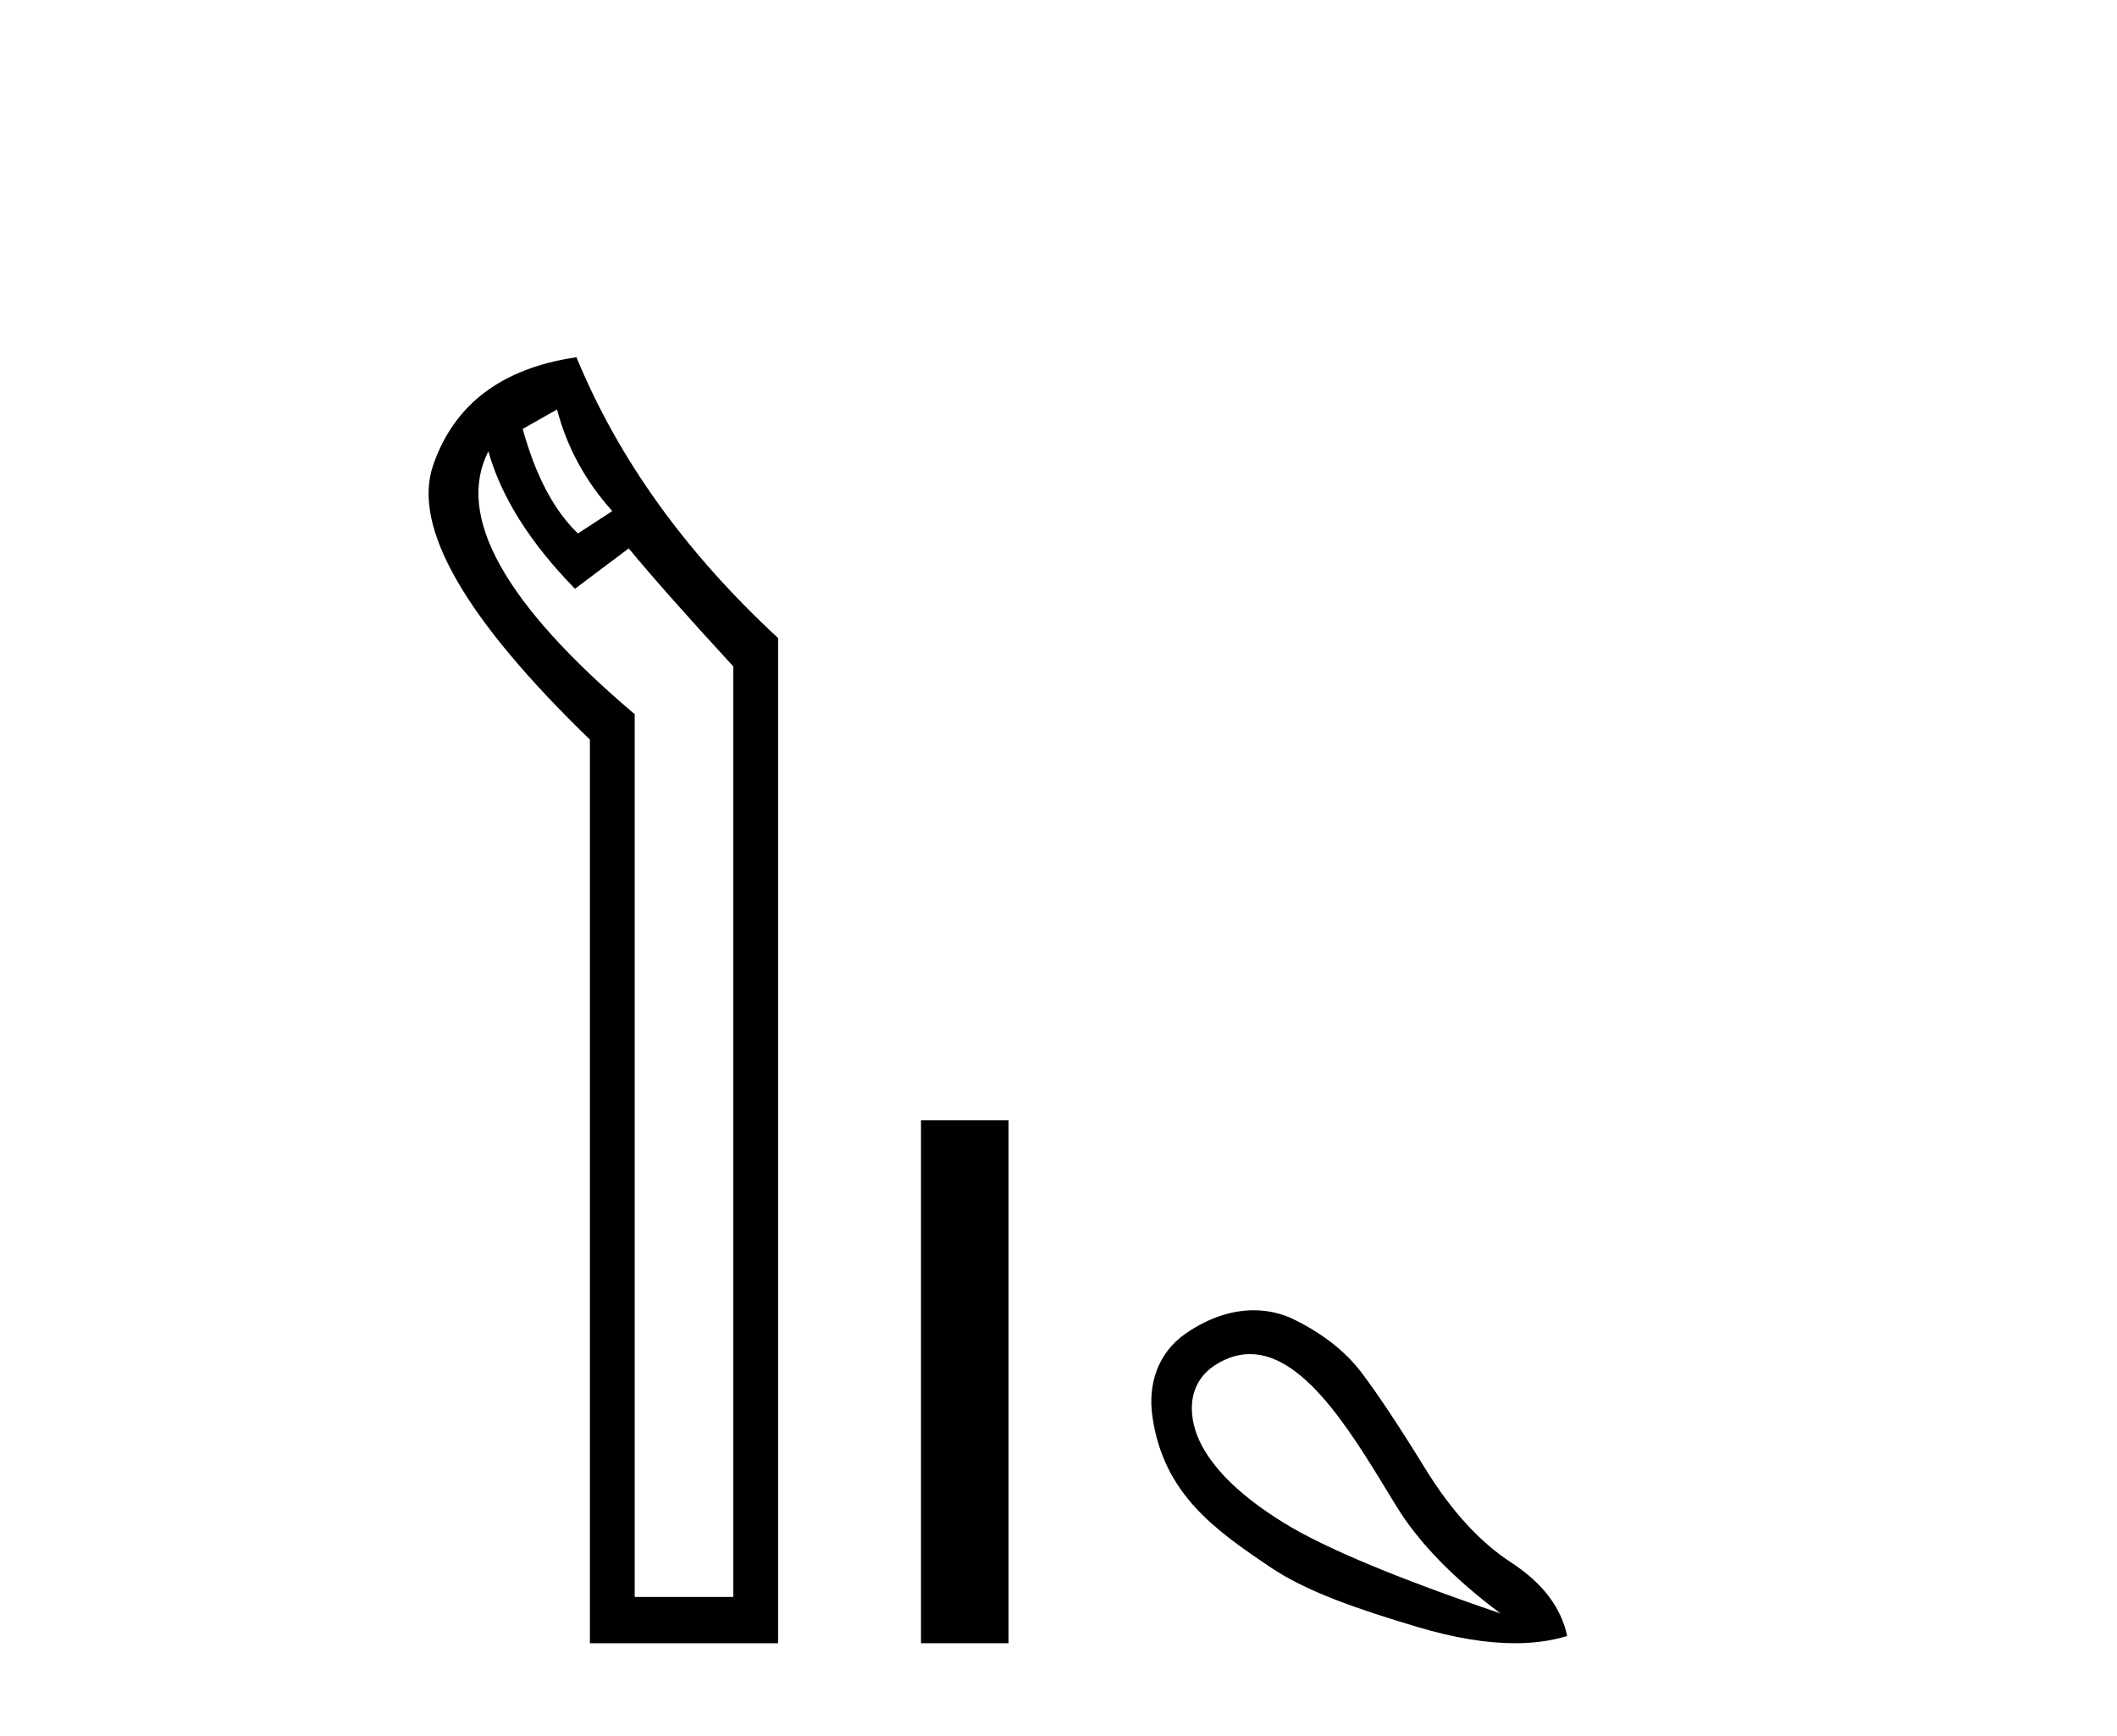
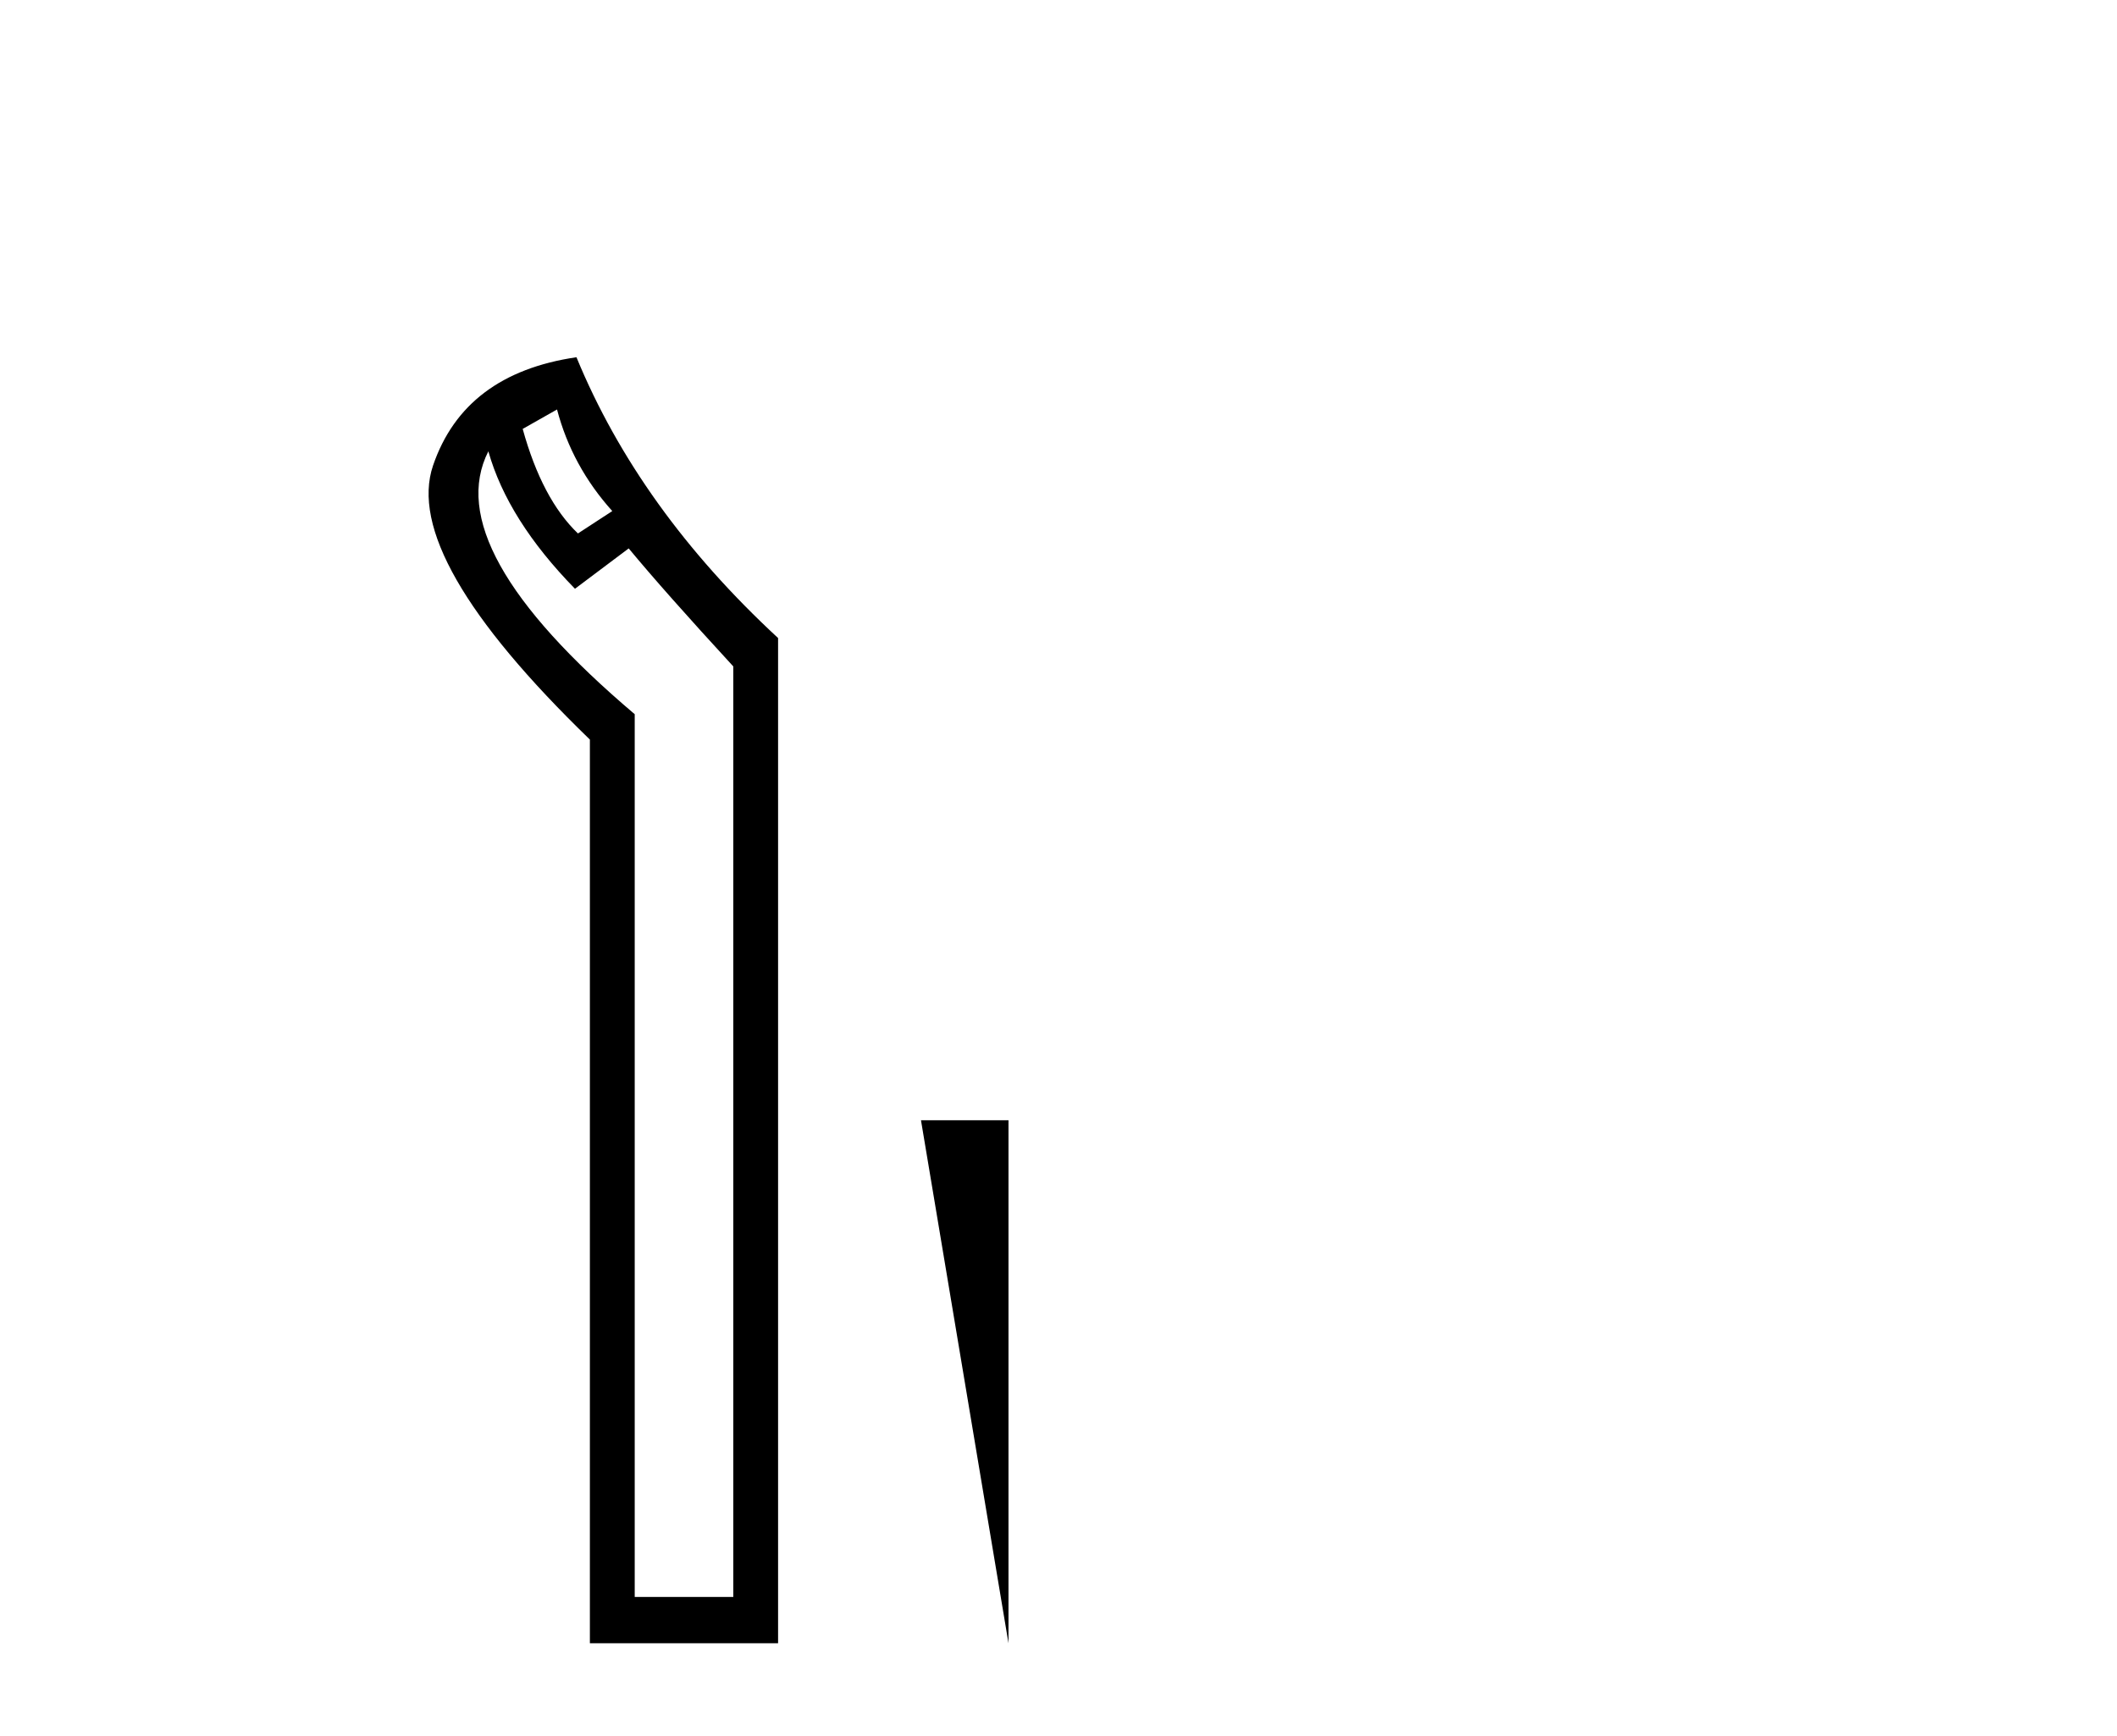
<svg xmlns="http://www.w3.org/2000/svg" width="50.0" height="41.0">
  <path d="M 13.156 9.671 Q 13.509 11.012 14.461 12.07 L 13.65 12.599 Q 12.803 11.788 12.345 10.13 L 13.156 9.671 ZM 11.534 10.659 Q 11.992 12.282 13.58 13.905 L 14.849 12.952 Q 15.696 13.975 17.319 15.739 L 17.319 37.716 L 14.991 37.716 L 14.991 16.868 Q 10.369 12.952 11.534 10.659 ZM 13.615 8.437 Q 10.969 8.825 10.228 10.994 Q 9.488 13.164 13.932 17.467 L 13.932 38.809 L 18.377 38.809 L 18.377 15.069 Q 15.096 12.035 13.615 8.437 Z" style="fill:#000000;stroke:none" />
-   <path d="M 21.752 26.458 L 21.752 38.809 L 23.819 38.809 L 23.819 26.458 Z" style="fill:#000000;stroke:none" />
-   <path d="M 29.522 31.98 C 30.88 31.98 32.049 34.054 32.97 35.556 C 33.495 36.419 34.318 37.268 35.439 38.105 C 32.983 37.268 31.279 36.556 30.327 35.969 C 29.375 35.382 28.73 34.777 28.392 34.154 C 28.054 33.531 27.992 32.687 28.712 32.232 C 28.989 32.058 29.259 31.98 29.522 31.98 ZM 29.611 30.945 C 29.117 30.945 28.573 31.105 28.018 31.485 C 27.327 31.958 27.113 32.71 27.217 33.447 C 27.476 35.277 28.689 36.129 30.02 37.024 C 30.857 37.586 32.044 37.998 33.477 38.425 C 34.336 38.681 35.104 38.809 35.781 38.809 C 36.233 38.809 36.643 38.752 37.014 38.638 C 36.871 37.962 36.431 37.384 35.692 36.903 C 34.954 36.423 34.278 35.685 33.664 34.688 C 33.05 33.691 32.551 32.94 32.169 32.433 C 31.786 31.925 31.252 31.503 30.567 31.165 C 30.284 31.025 29.96 30.945 29.611 30.945 Z" style="fill:#000000;stroke:none" />
+   <path d="M 21.752 26.458 L 23.819 38.809 L 23.819 26.458 Z" style="fill:#000000;stroke:none" />
</svg>